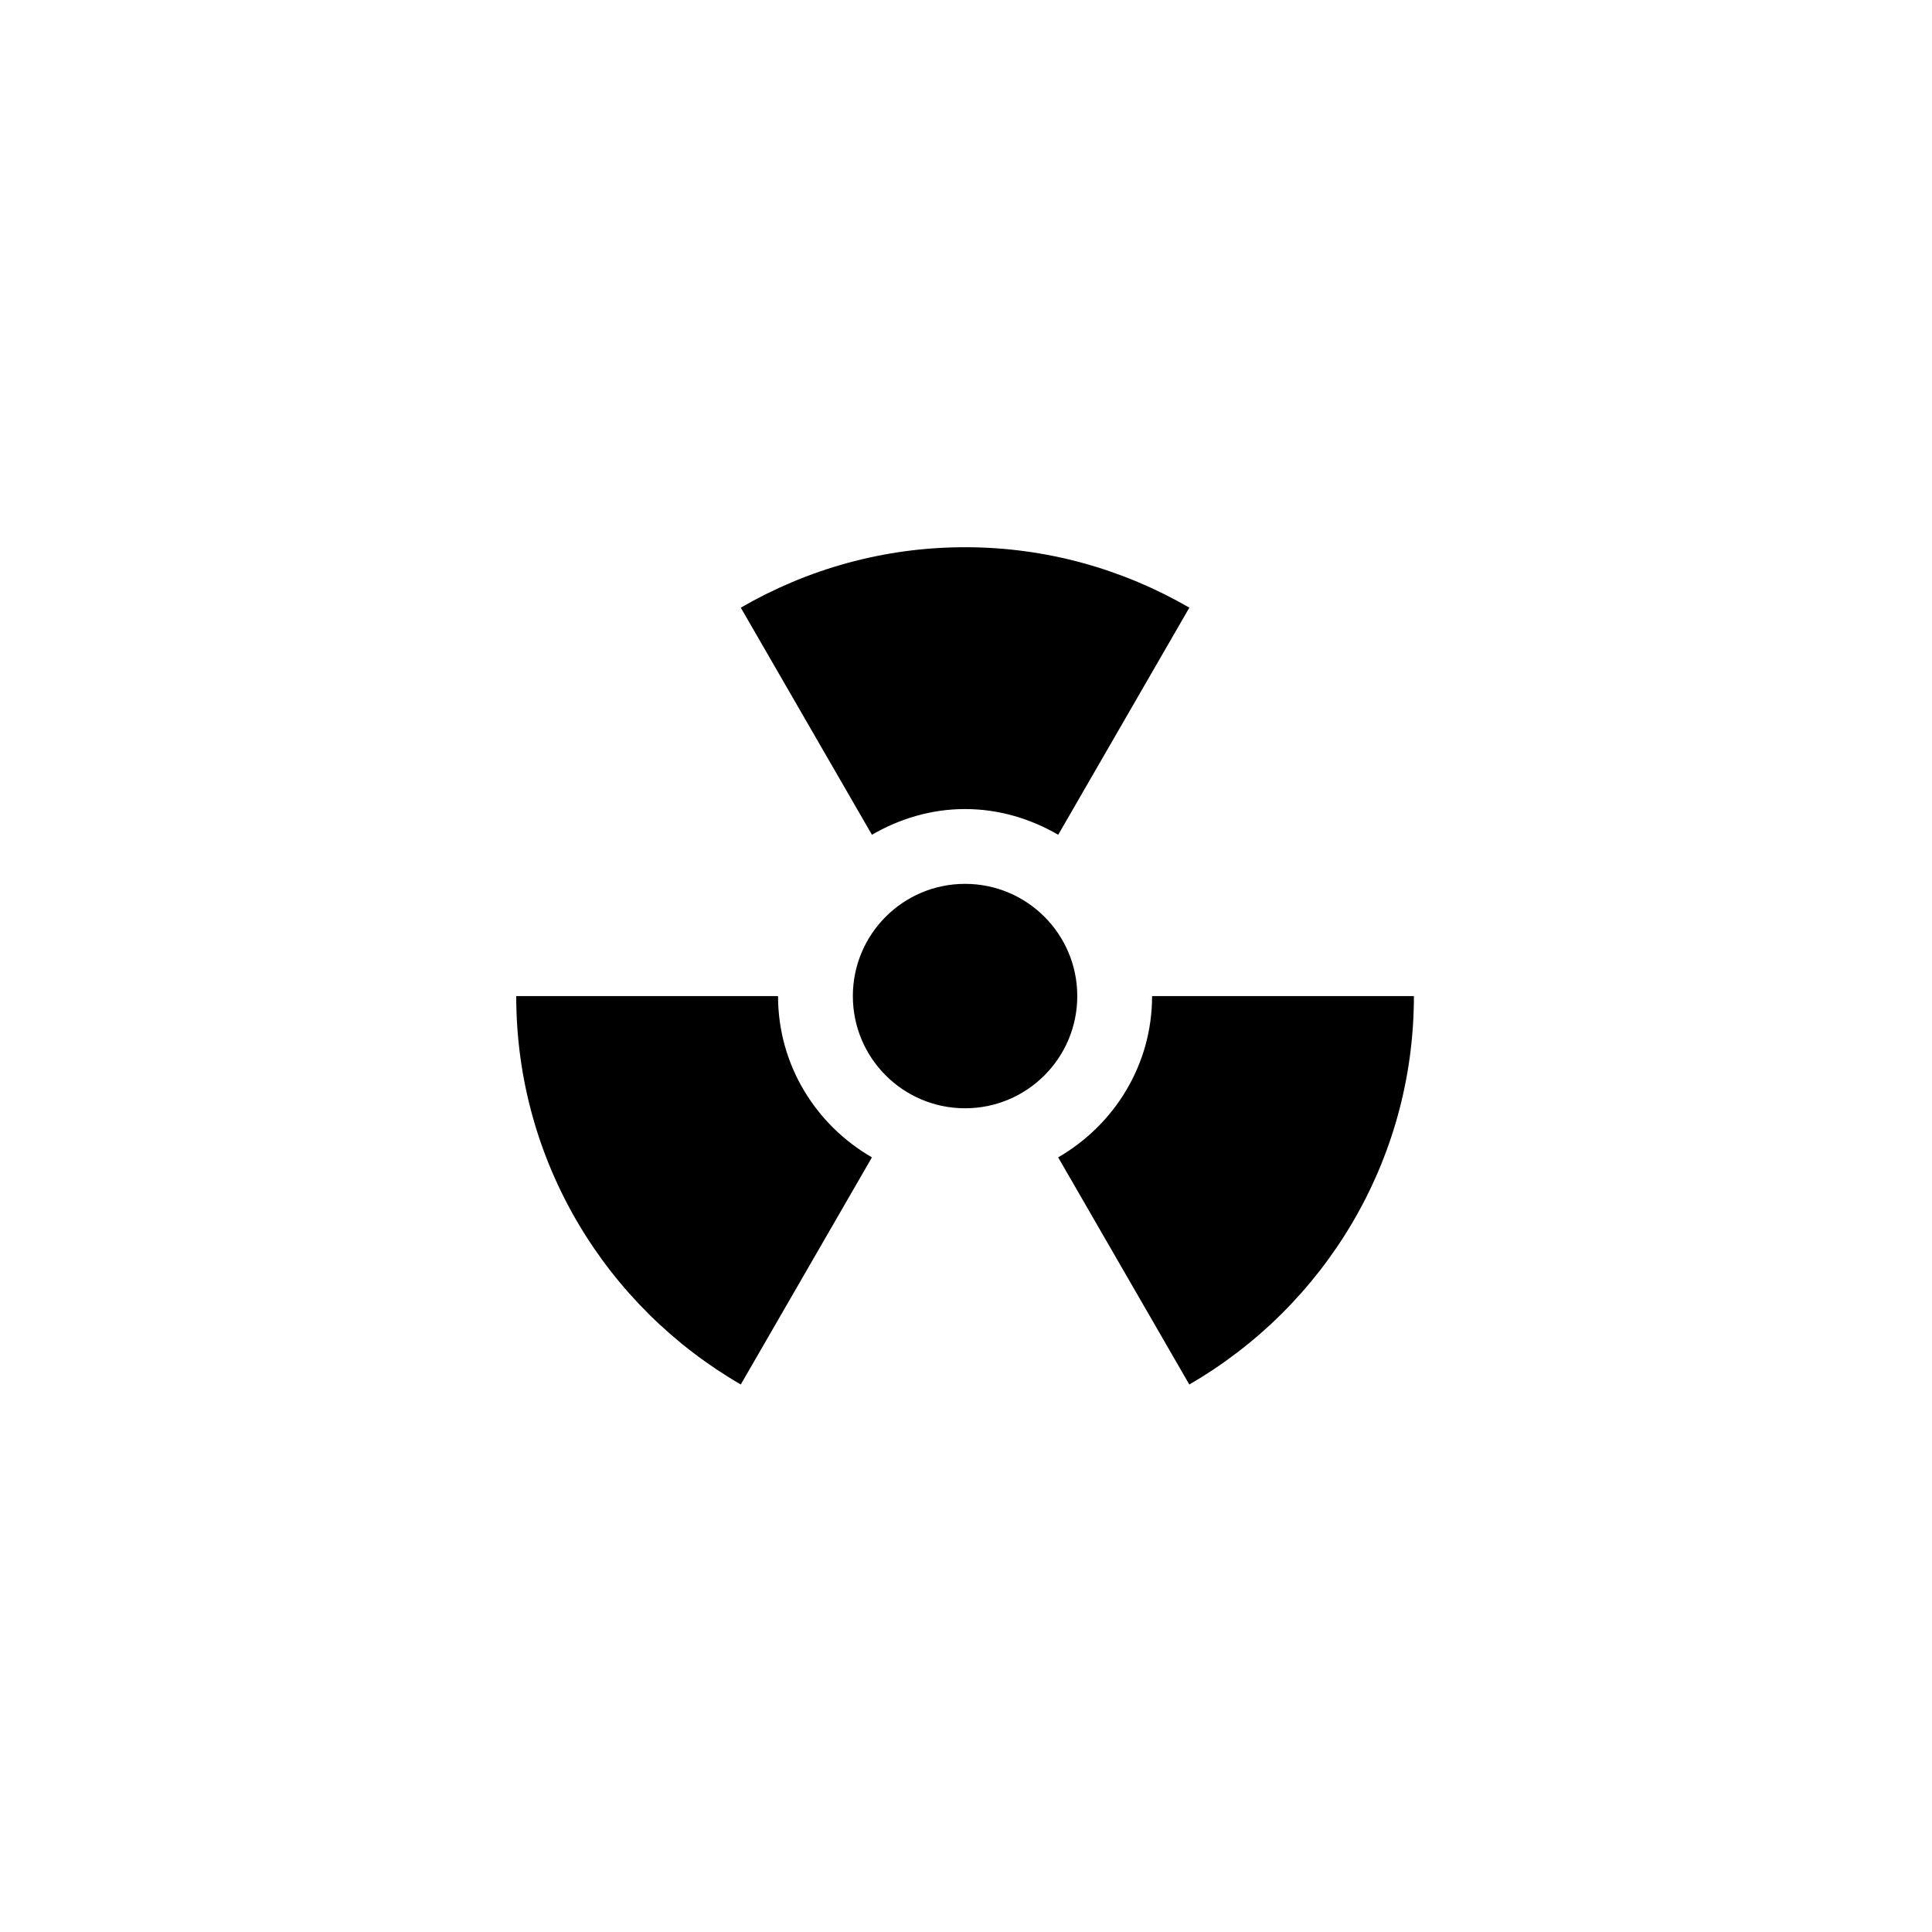
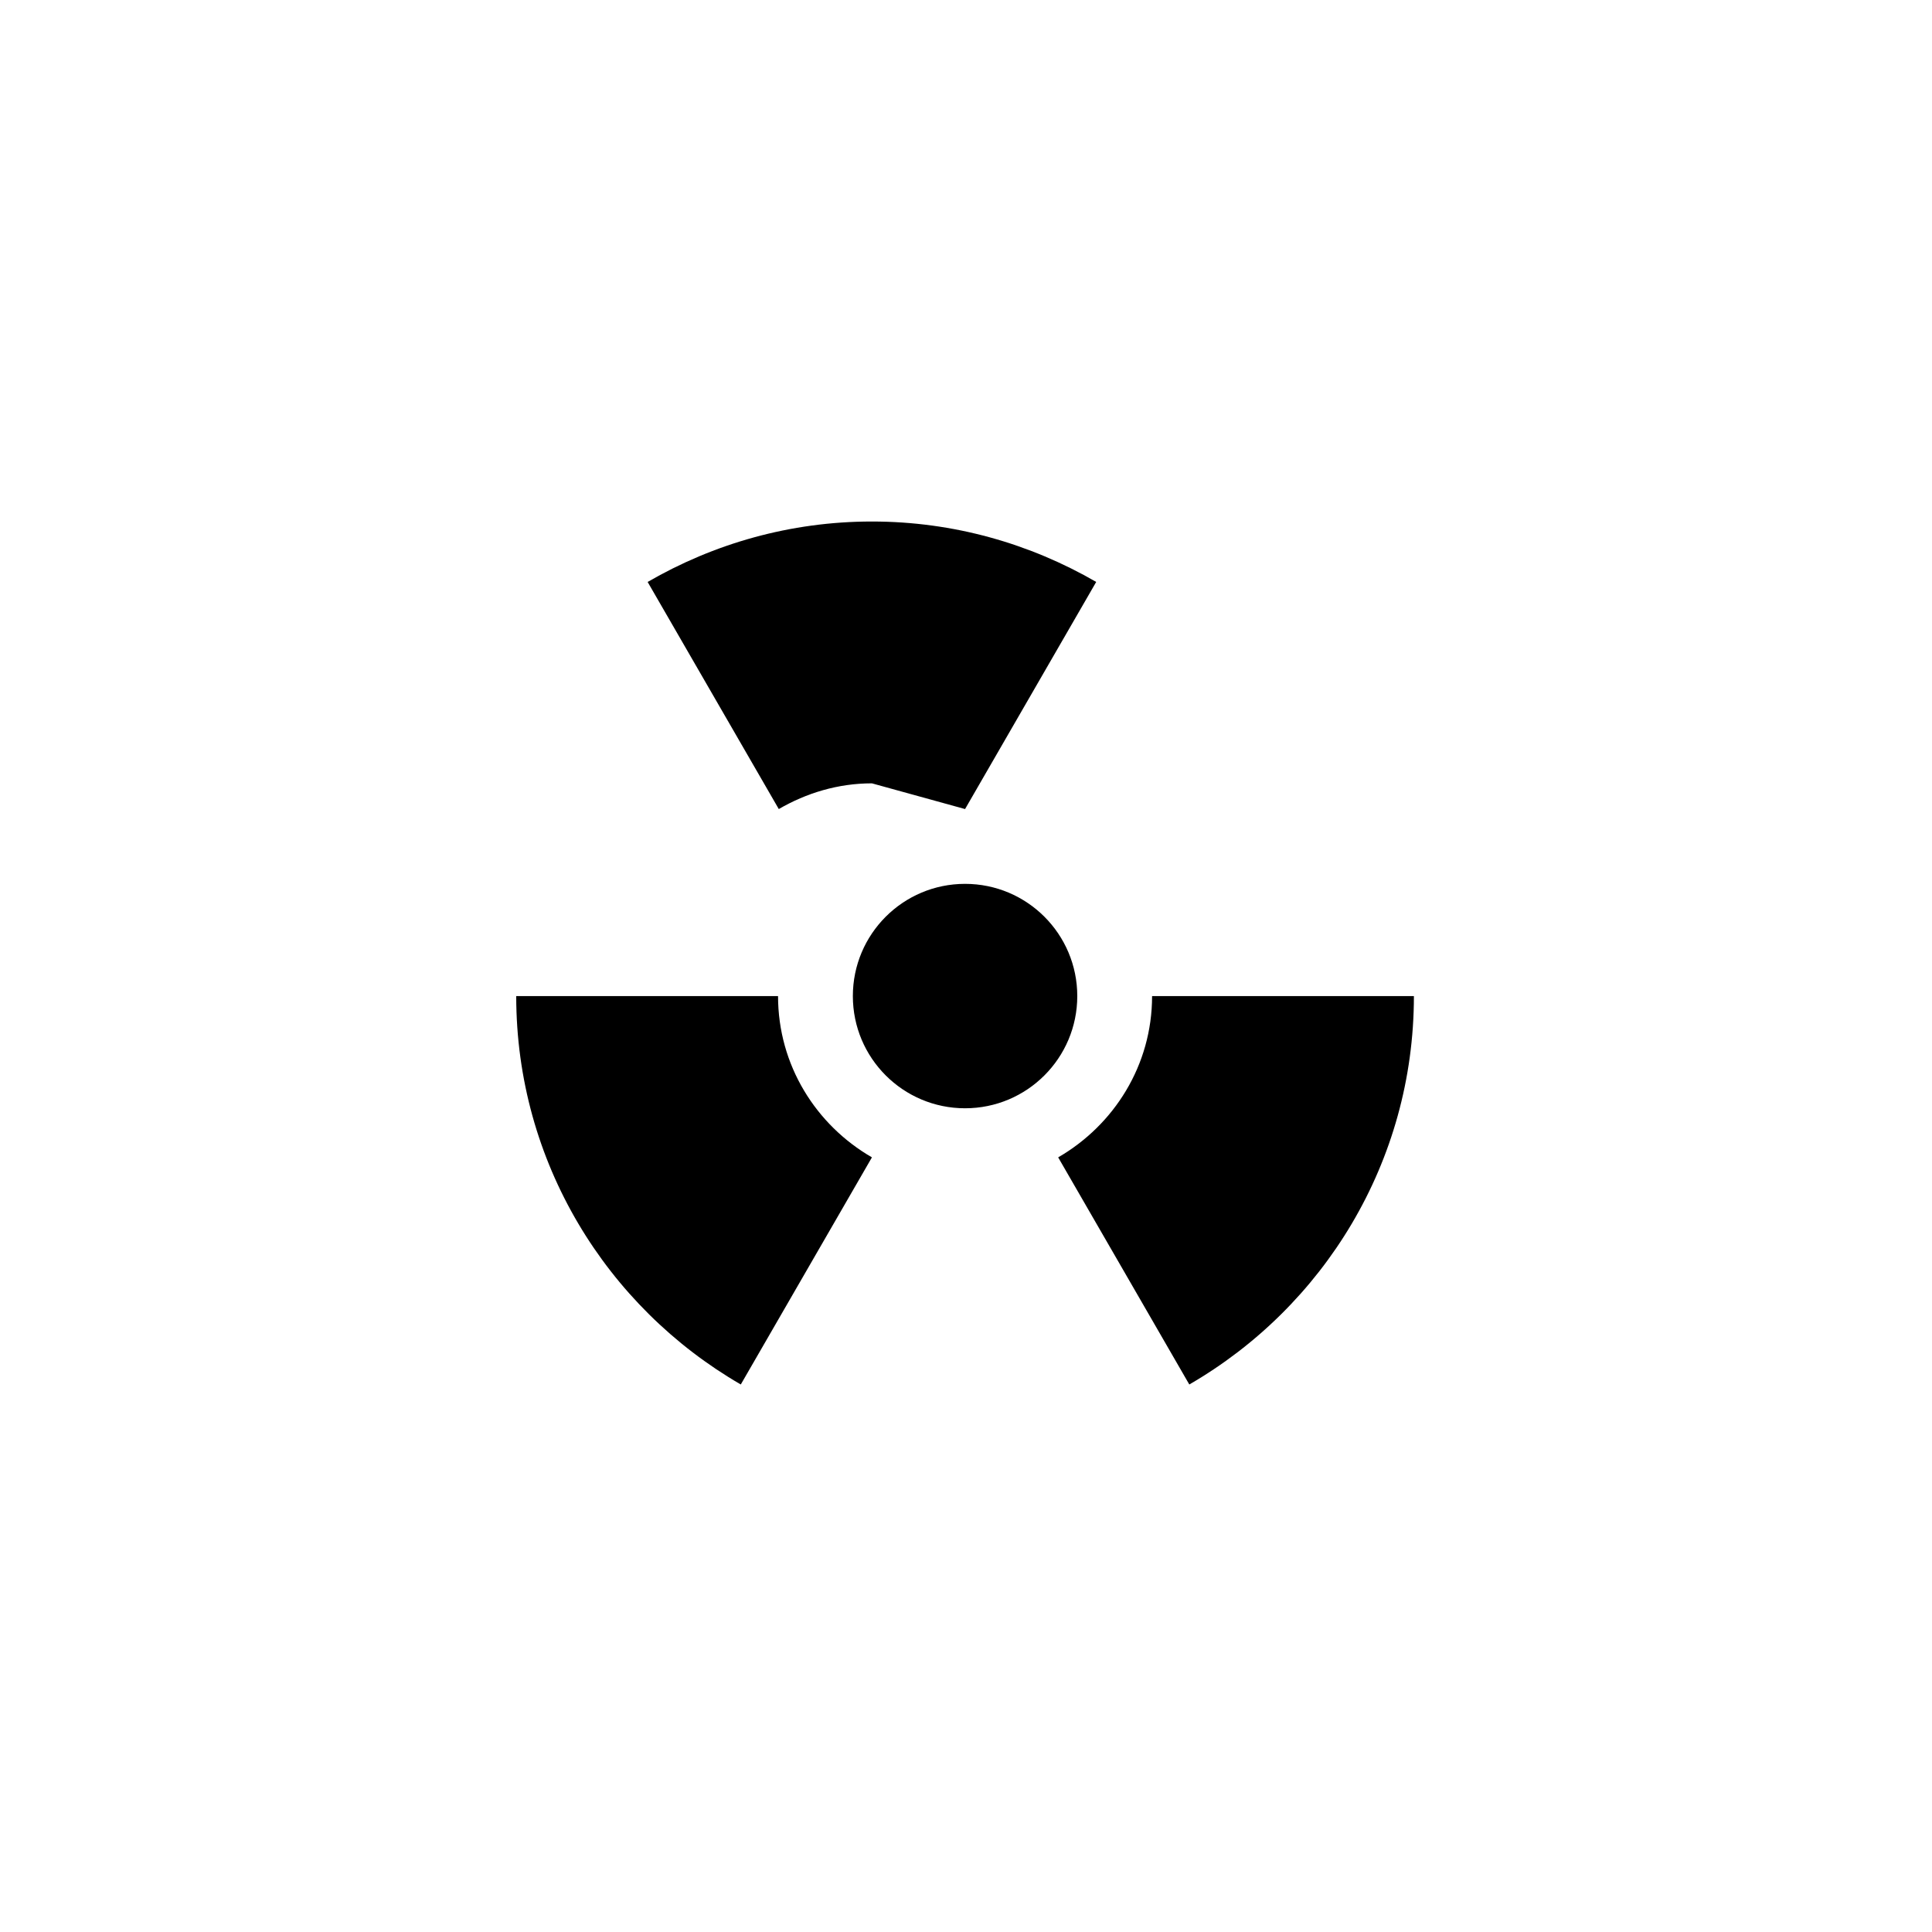
<svg xmlns="http://www.w3.org/2000/svg" width="500" height="500" viewBox="0 0 500 500">
  <g transform="translate(133.598,141.621)translate(116.151,108.333)rotate(0)translate(-116.151,-108.333) scale(2.904,2.904)" opacity="1">
    <defs class="defs" />
-     <path transform="translate(-10,-12.692)" d="M40,52.692c0,-5.523 4.477,-10 10,-10c5.523,0 10,4.477 10,10c0,5.523 -4.477,10 -10,10c-5.523,0 -10,-4.477 -10,-10zM50,36.026c3.037,0 5.847,0.871 8.301,2.291c5.491,-9.512 11.687,-20.24 11.687,-20.24c-5.886,-3.406 -12.7,-5.385 -19.988,-5.385c-7.288,0 -14.102,1.979 -19.987,5.387l11.687,20.238c2.45,-1.42 5.26,-2.291 8.3,-2.291zM66.667,52.692c0,6.168 -3.389,11.49 -8.369,14.375l11.686,20.24c11.953,-6.915 20.016,-19.81 20.016,-34.615zM33.333,52.692h-23.333c0,14.801 8.06,27.695 20.013,34.615c0,0 6.198,-10.729 11.687,-20.24c-4.981,-2.88 -8.367,-8.207 -8.367,-14.375z" fill="#000000" class="fill c1" />
+     <path transform="translate(-10,-12.692)" d="M40,52.692c0,-5.523 4.477,-10 10,-10c5.523,0 10,4.477 10,10c0,5.523 -4.477,10 -10,10c-5.523,0 -10,-4.477 -10,-10zM50,36.026c5.491,-9.512 11.687,-20.24 11.687,-20.24c-5.886,-3.406 -12.7,-5.385 -19.988,-5.385c-7.288,0 -14.102,1.979 -19.987,5.387l11.687,20.238c2.45,-1.42 5.26,-2.291 8.3,-2.291zM66.667,52.692c0,6.168 -3.389,11.49 -8.369,14.375l11.686,20.24c11.953,-6.915 20.016,-19.81 20.016,-34.615zM33.333,52.692h-23.333c0,14.801 8.06,27.695 20.013,34.615c0,0 6.198,-10.729 11.687,-20.24c-4.981,-2.88 -8.367,-8.207 -8.367,-14.375z" fill="#000000" class="fill c1" />
  </g>
</svg>